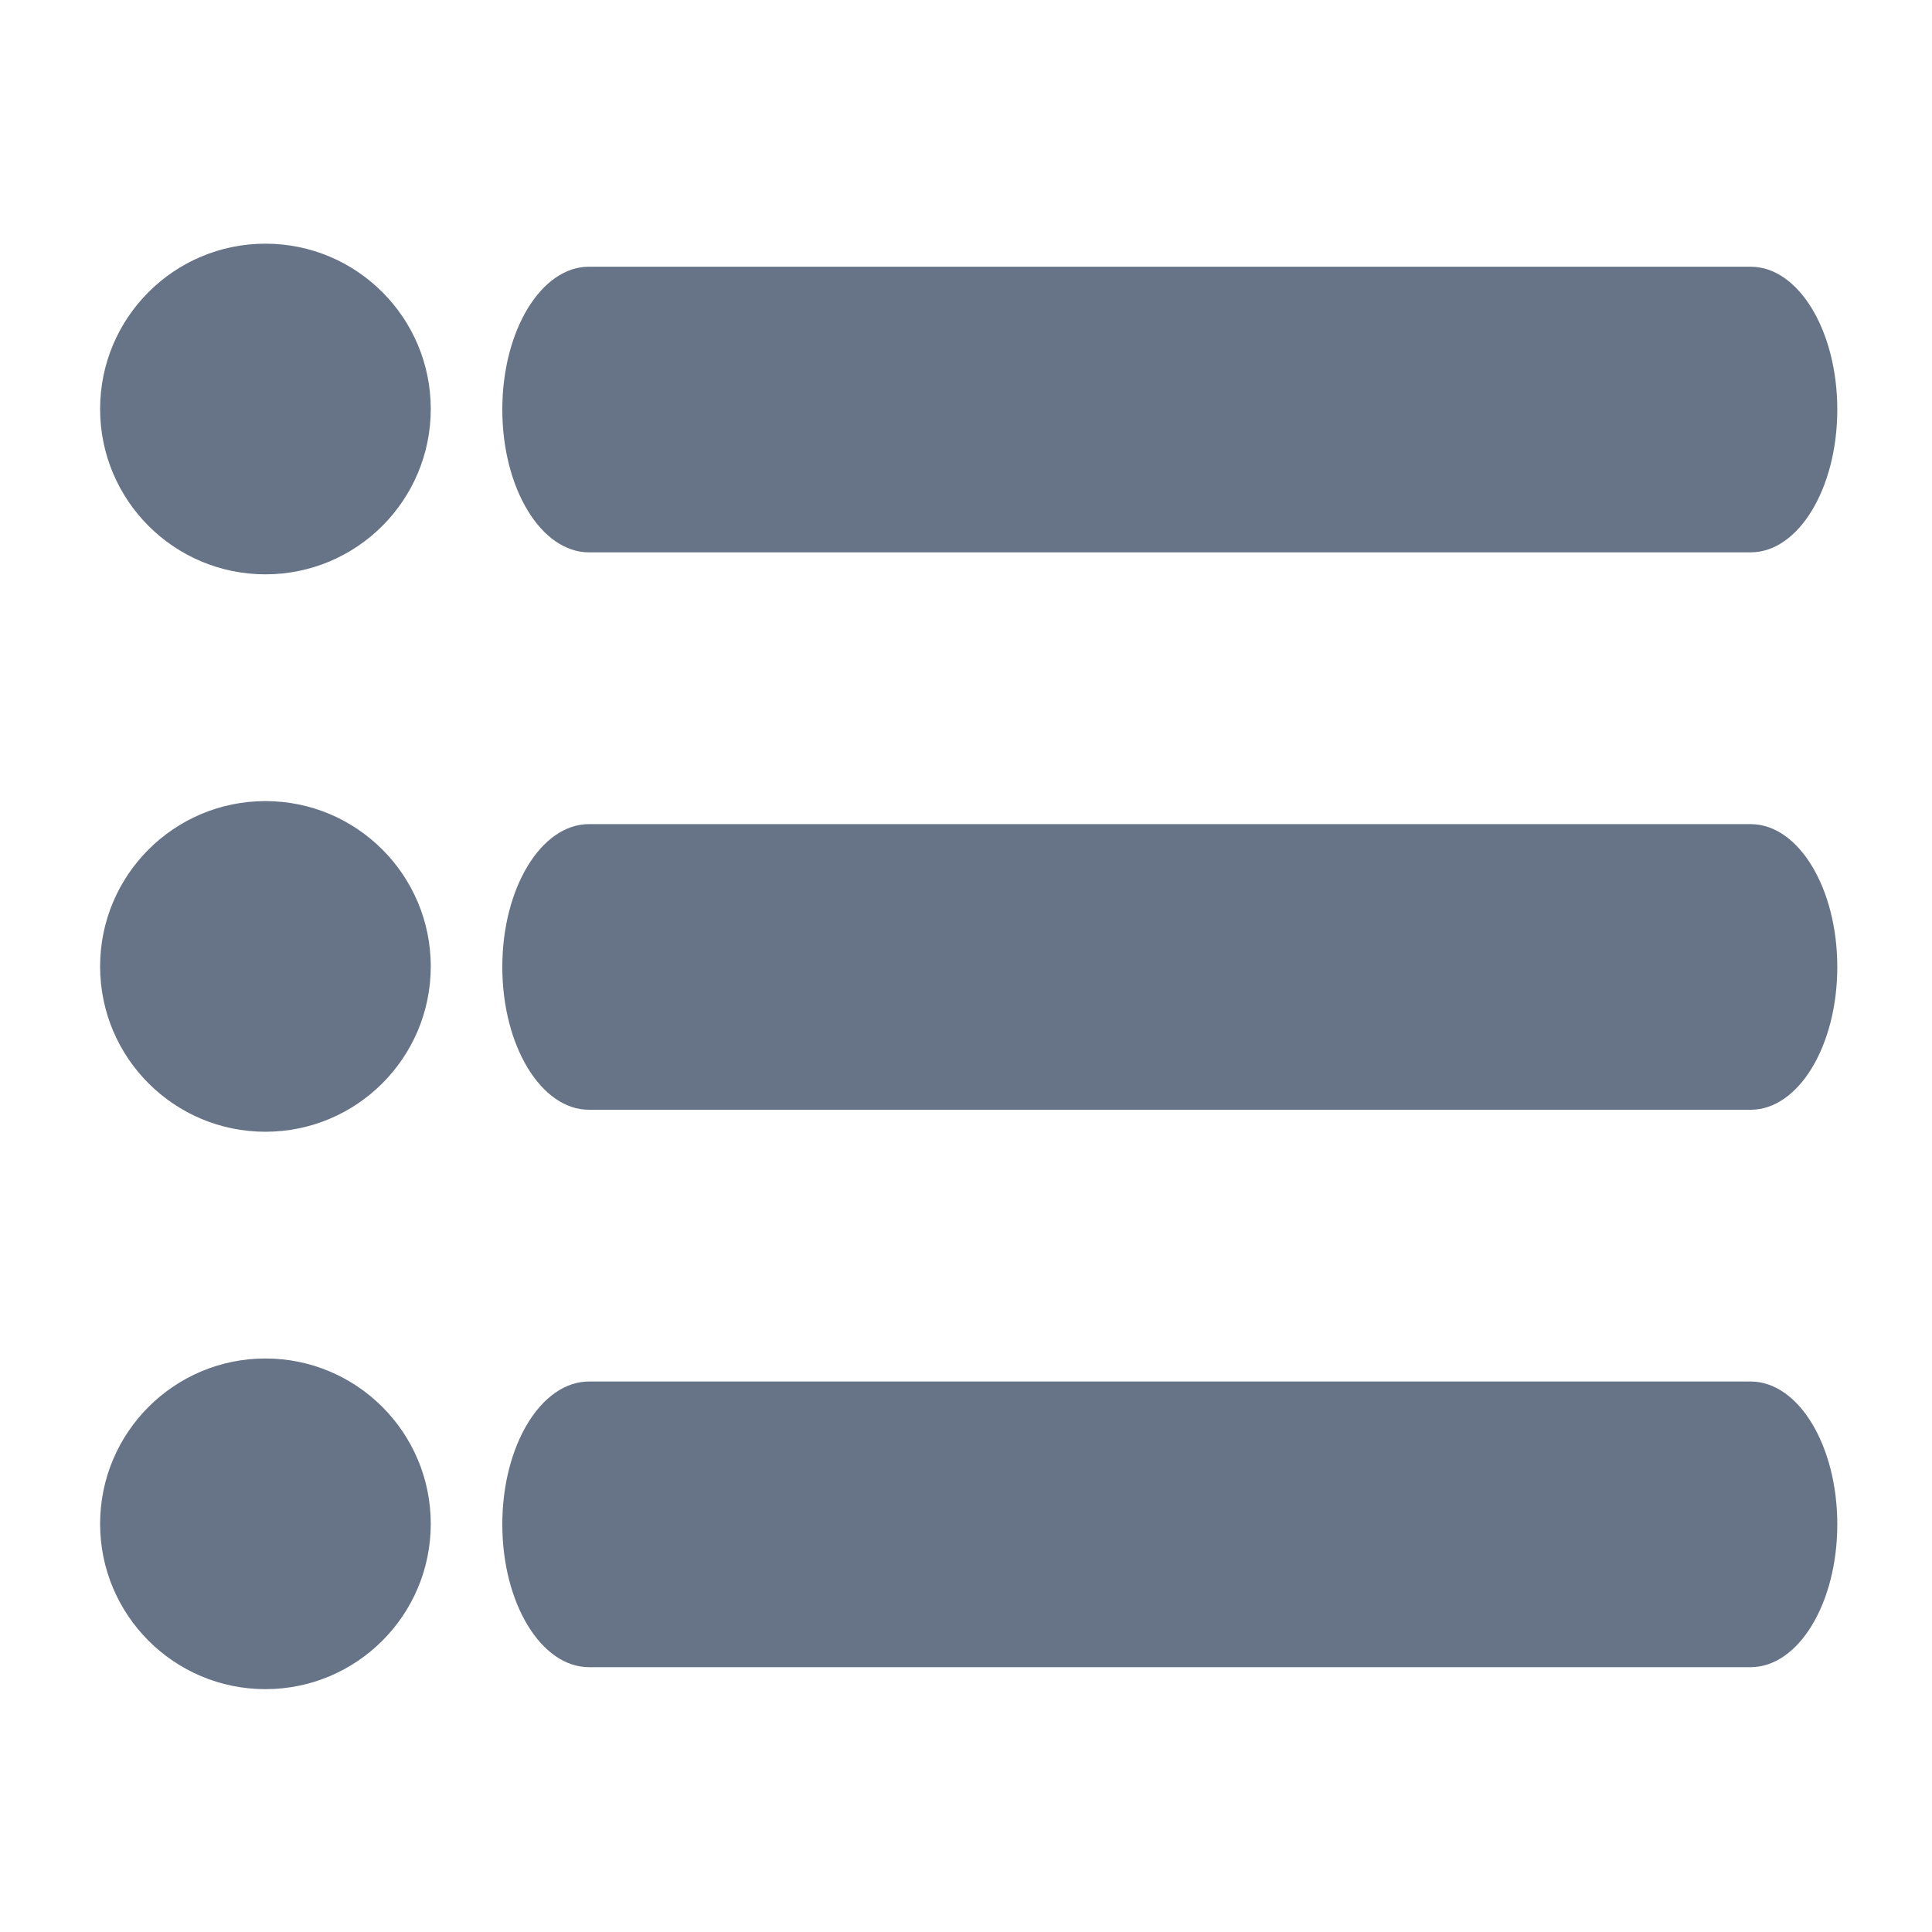
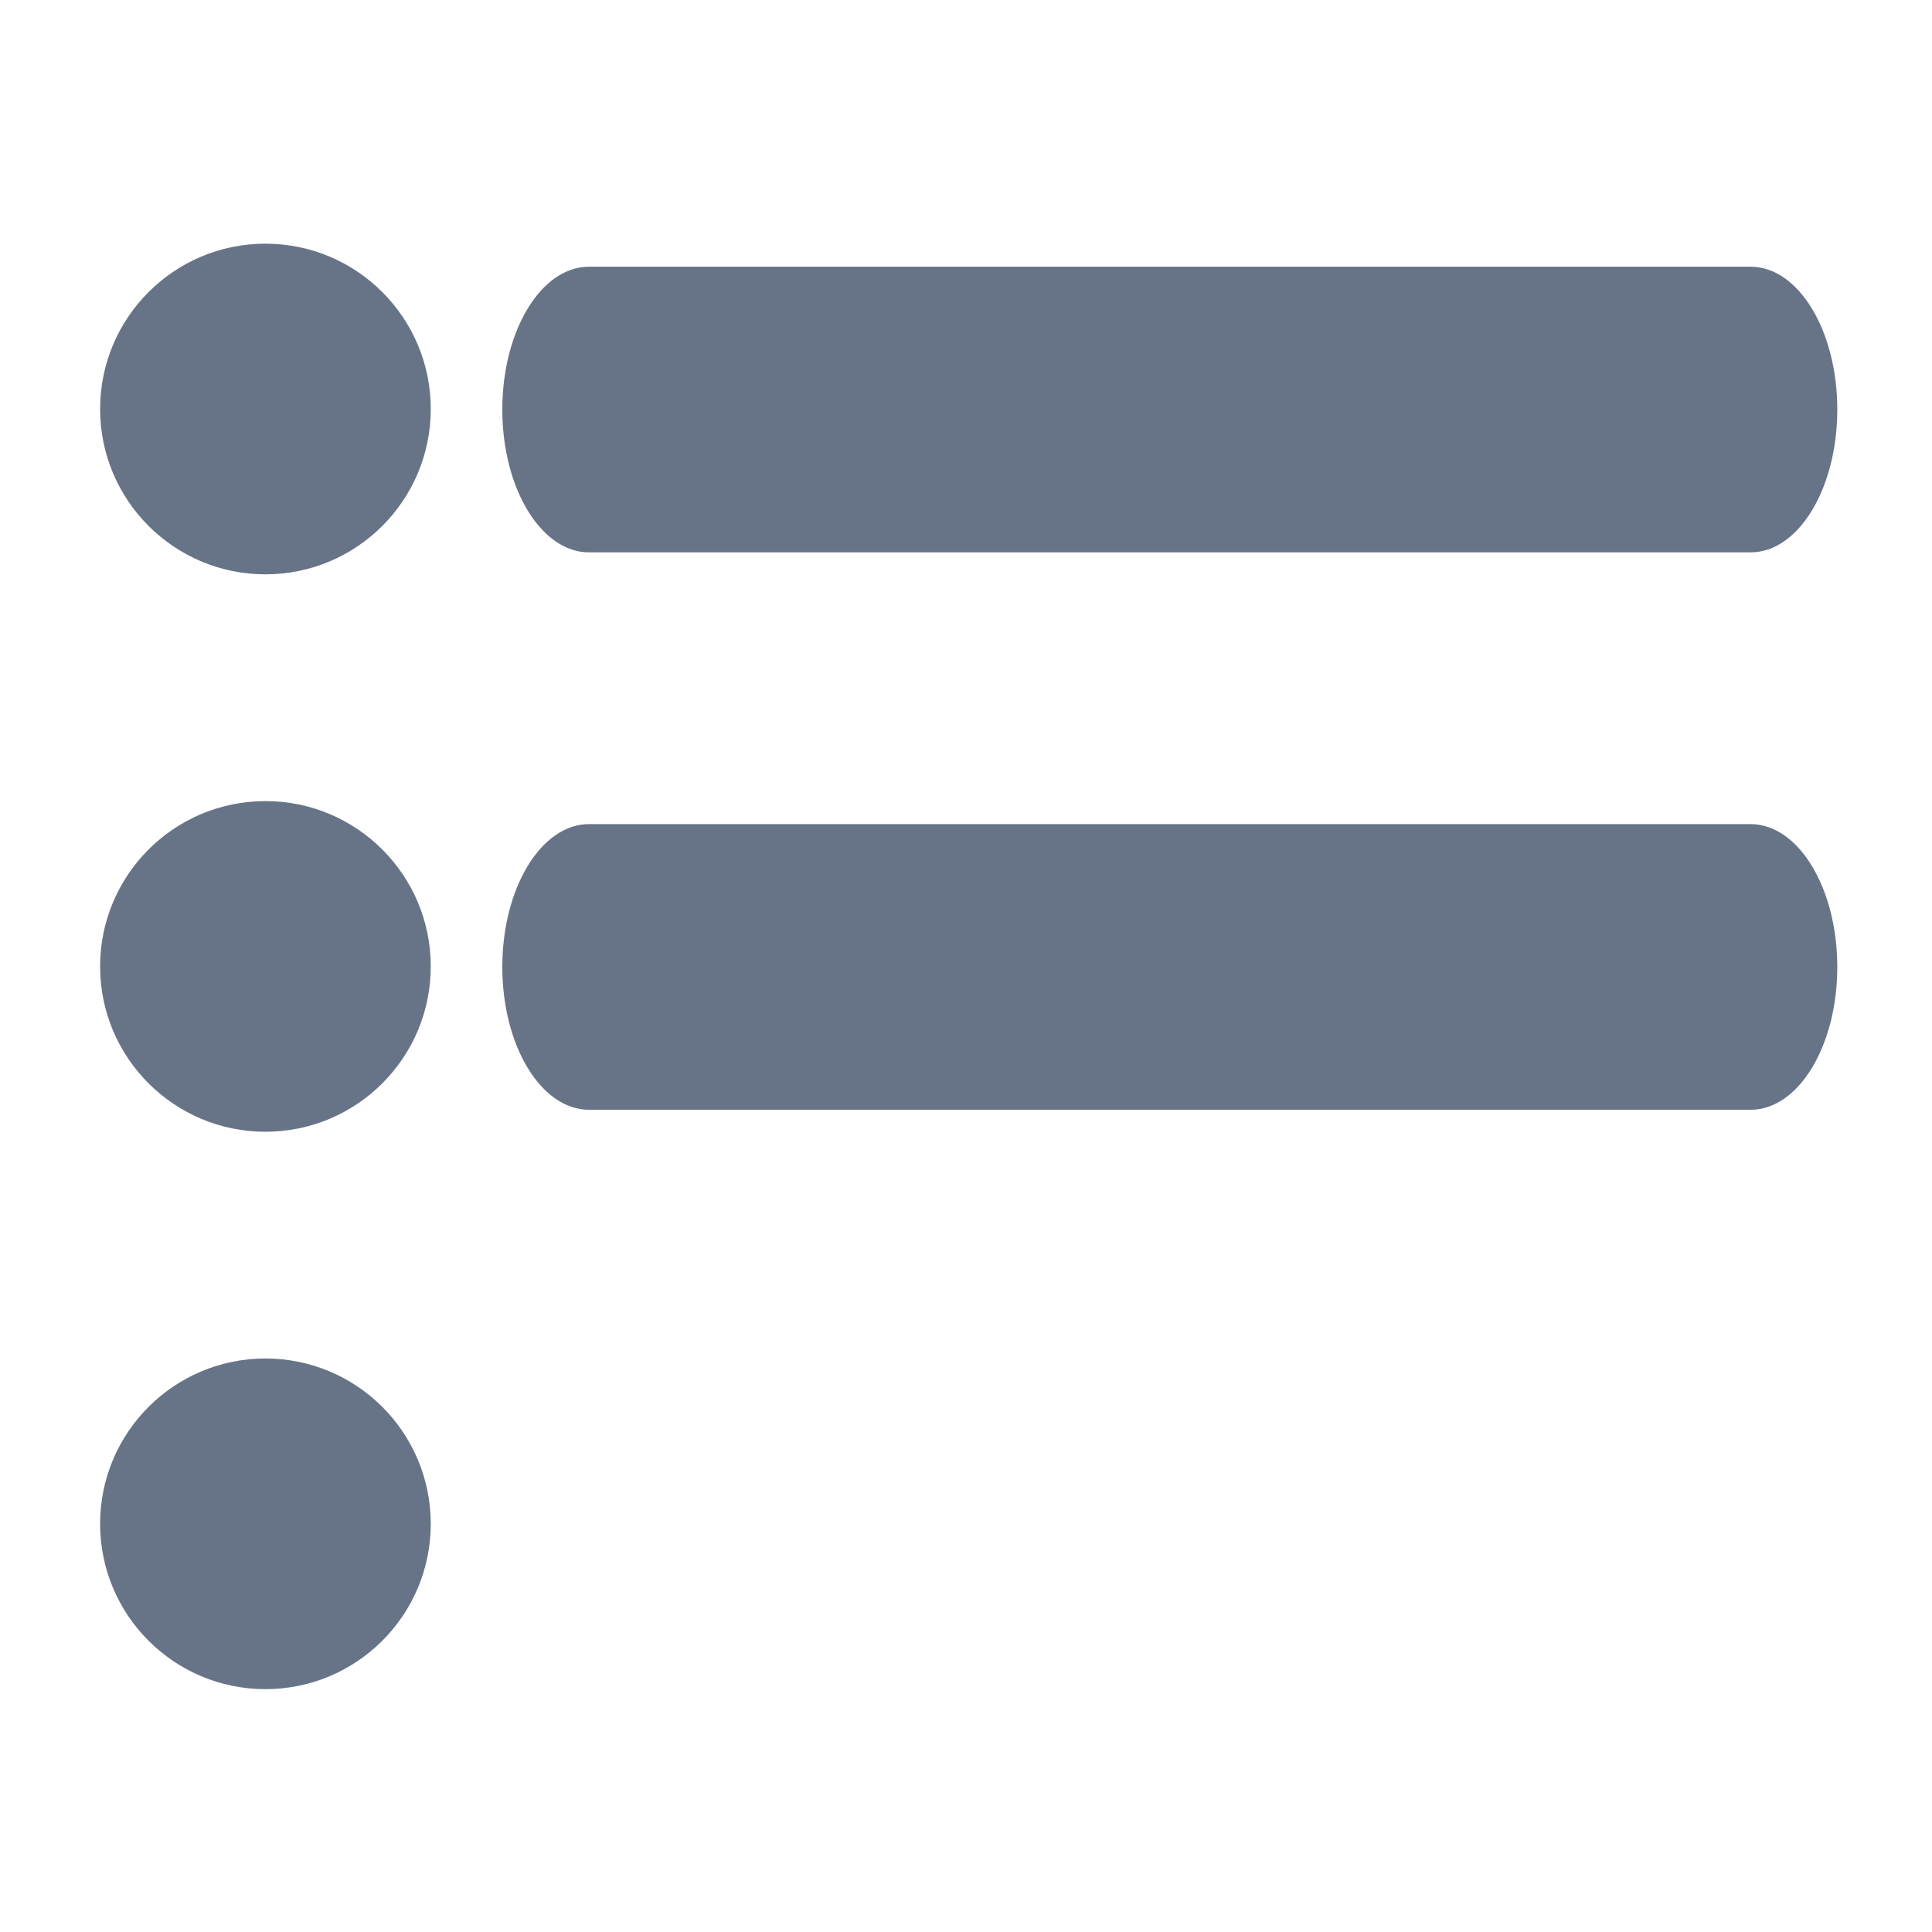
<svg xmlns="http://www.w3.org/2000/svg" xmlns:ns1="http://sodipodi.sourceforge.net/DTD/sodipodi-0.dtd" xmlns:ns2="http://www.inkscape.org/namespaces/inkscape" id="omw" width="17.385" height="17.385" viewBox="0 0 17.385 17.385" version="1.1" ns1:docname="task.svg" ns2:version="1.0 (4035a4fb49, 2020-05-01)">
  <defs id="defs11" />
  <ns1:namedview ns2:document-rotation="0" pagecolor="#ffffff" bordercolor="#666666" borderopacity="1" objecttolerance="10" gridtolerance="10" guidetolerance="10" ns2:pageopacity="0" ns2:pageshadow="2" ns2:window-width="1920" ns2:window-height="1001" id="namedview9" showgrid="false" ns2:zoom="23.871153" ns2:cx="8.468891" ns2:cy="11.627625" ns2:window-x="-9" ns2:window-y="-9" ns2:window-maximized="1" ns2:current-layer="g876" />
  <g id="g937" transform="matrix(0.26,0,0,0.26,1.069,0.504)" style="stroke-width:3.848;fill:#677488;fill-opacity:1">
    <g id="g876" style="stroke-width:3.848;fill:#677488;fill-opacity:1">
      <g transform="translate(0,-1.261)" id="g897">
        <g id="g854" transform="translate(-0.647,0.322)">
          <path id="path868" d="M 57.124,18.117 H 16.92 c -1.657,0 -3,-2.213 -3,-4.943 0,-2.73 1.343,-4.943 3,-4.943 h 40.203 c 1.657,0 3,2.213 3,4.943 0,2.73 -1.342,4.943 -2.999,4.943 z" style="fill:#677488;fill-opacity:1;stroke-width:3.848" />
          <circle id="circle870" r="5.722" cy="13.156" cx="5.722" style="fill:#677488;fill-opacity:1;stroke-width:3.848" />
        </g>
        <g transform="translate(-0.647,19.614)" id="g854-8" style="fill:#677488;fill-opacity:1;stroke-width:3.848">
          <path style="fill:#677488;fill-opacity:1;stroke-width:3.848" d="M 57.124,18.117 H 16.92 c -1.657,0 -3,-2.213 -3,-4.943 0,-2.73 1.343,-4.943 3,-4.943 h 40.203 c 1.657,0 3,2.213 3,4.943 0,2.73 -1.342,4.943 -2.999,4.943 z" id="path868-3" />
          <circle style="fill:#677488;fill-opacity:1;stroke-width:3.848" cx="5.722" cy="13.156" r="5.722" id="circle870-0" />
        </g>
        <g transform="translate(-0.647,38.905)" id="g854-3" style="fill:#677488;fill-opacity:1;stroke-width:3.848">
-           <path style="fill:#677488;fill-opacity:1;stroke-width:3.848" d="M 57.124,18.117 H 16.92 c -1.657,0 -3,-2.213 -3,-4.943 0,-2.73 1.343,-4.943 3,-4.943 h 40.203 c 1.657,0 3,2.213 3,4.943 0,2.73 -1.342,4.943 -2.999,4.943 z" id="path868-6" />
          <circle style="fill:#677488;fill-opacity:1;stroke-width:3.848" cx="5.722" cy="13.156" r="5.722" id="circle870-8" />
        </g>
      </g>
    </g>
    <g id="g878" style="stroke-width:3.848;fill:#677488;fill-opacity:1" />
    <g id="g880" style="stroke-width:3.848;fill:#677488;fill-opacity:1" />
    <g id="g882" style="stroke-width:3.848;fill:#677488;fill-opacity:1" />
    <g id="g884" style="stroke-width:3.848;fill:#677488;fill-opacity:1" />
    <g id="g886" style="stroke-width:3.848;fill:#677488;fill-opacity:1" />
    <g id="g888" style="stroke-width:3.848;fill:#677488;fill-opacity:1" />
    <g id="g890" style="stroke-width:3.848;fill:#677488;fill-opacity:1" />
    <g id="g892" style="stroke-width:3.848;fill:#677488;fill-opacity:1" />
    <g id="g894" style="stroke-width:3.848;fill:#677488;fill-opacity:1" />
    <g id="g896" style="stroke-width:3.848;fill:#677488;fill-opacity:1" />
    <g id="g898" style="stroke-width:3.848;fill:#677488;fill-opacity:1" />
    <g id="g900" style="stroke-width:3.848;fill:#677488;fill-opacity:1" />
    <g id="g902" style="stroke-width:3.848;fill:#677488;fill-opacity:1" />
    <g id="g904" style="stroke-width:3.848;fill:#677488;fill-opacity:1" />
    <g id="g906" style="stroke-width:3.848;fill:#677488;fill-opacity:1" />
  </g>
</svg>